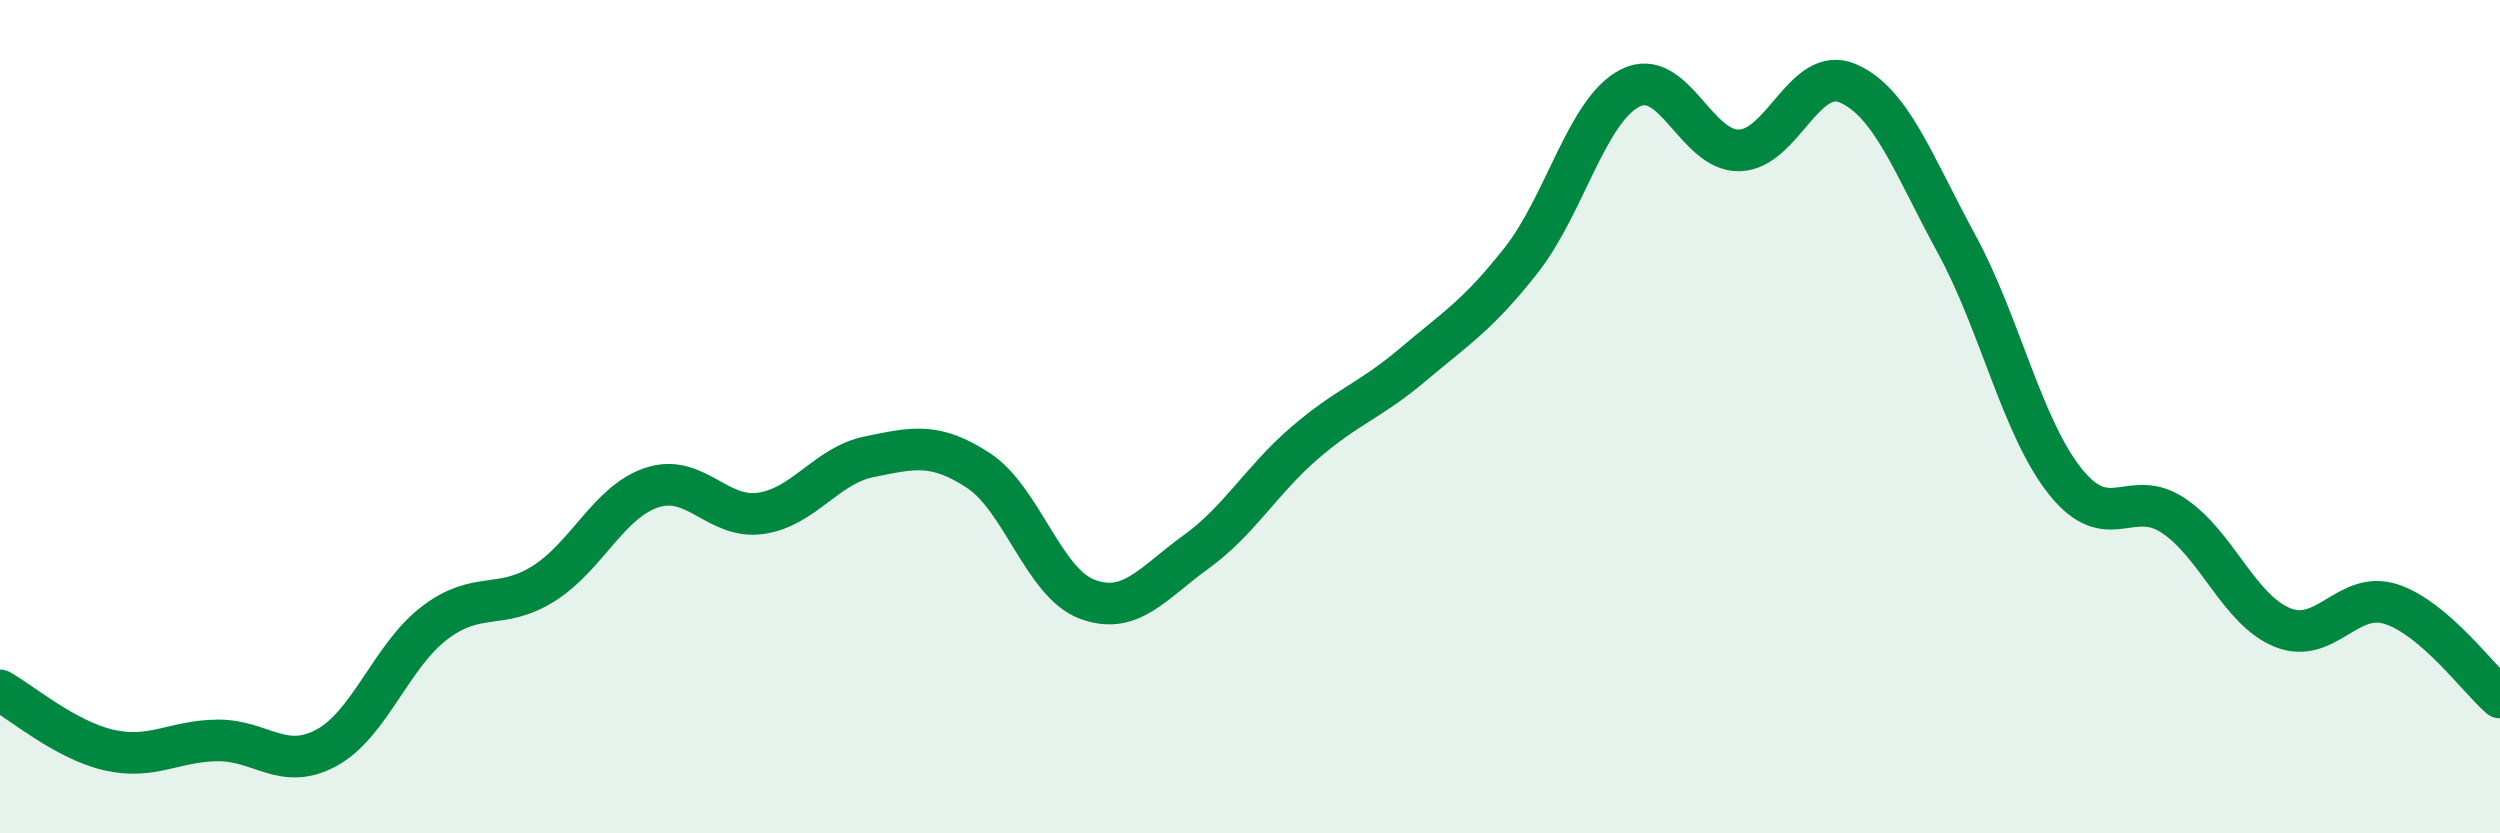
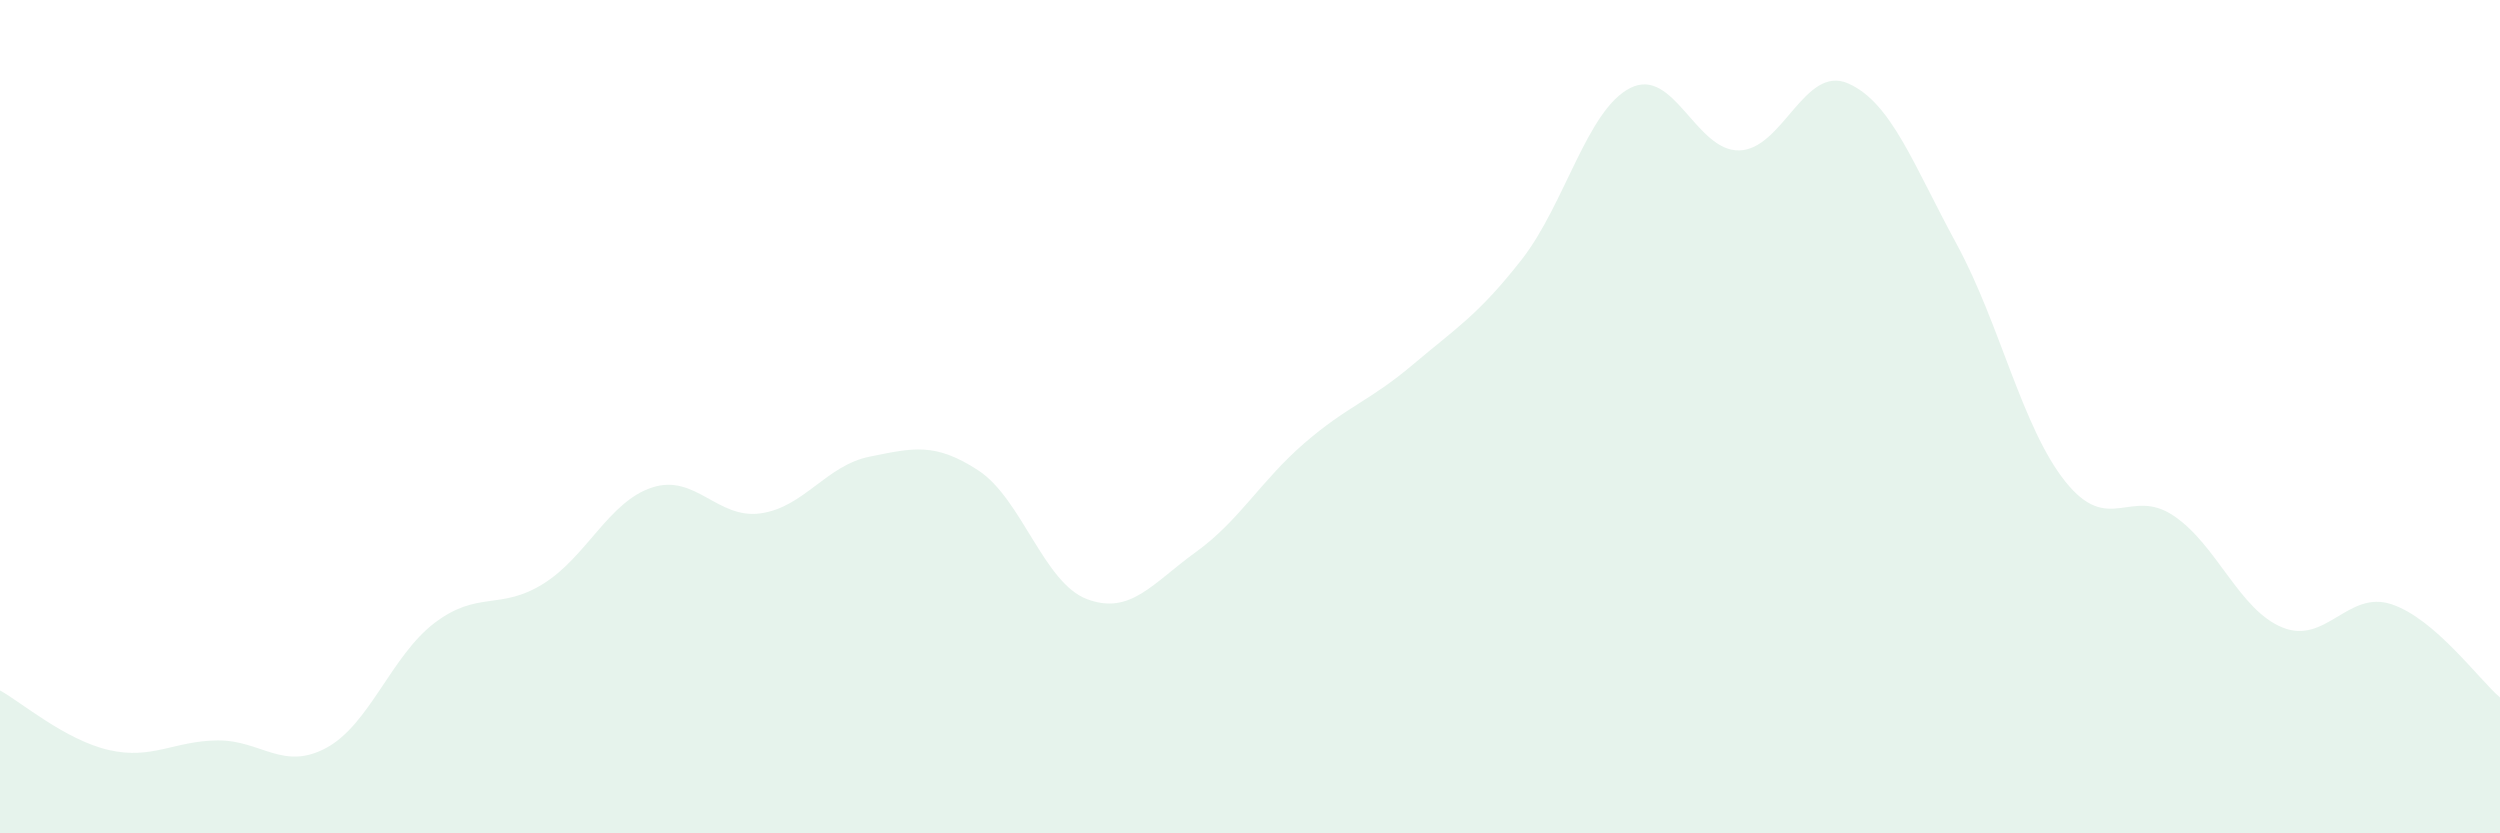
<svg xmlns="http://www.w3.org/2000/svg" width="60" height="20" viewBox="0 0 60 20">
  <path d="M 0,16.57 C 0.52,16.86 1.57,17.76 2.61,18 C 3.65,18.24 4.18,17.78 5.22,17.77 C 6.26,17.76 6.79,18.51 7.83,17.95 C 8.87,17.39 9.39,15.74 10.43,14.95 C 11.47,14.16 12,14.66 13.04,14.01 C 14.08,13.36 14.61,12.04 15.65,11.7 C 16.69,11.36 17.22,12.47 18.26,12.32 C 19.3,12.17 19.83,11.17 20.87,10.96 C 21.91,10.75 22.44,10.61 23.48,11.29 C 24.52,11.97 25.05,13.99 26.09,14.38 C 27.13,14.77 27.66,14 28.7,13.25 C 29.74,12.5 30.26,11.54 31.3,10.64 C 32.34,9.74 32.87,9.63 33.91,8.75 C 34.95,7.87 35.48,7.56 36.52,6.23 C 37.56,4.9 38.09,2.63 39.13,2.11 C 40.17,1.59 40.7,3.63 41.74,3.61 C 42.78,3.59 43.31,1.55 44.35,2 C 45.39,2.45 45.92,3.95 46.96,5.86 C 48,7.77 48.53,10.26 49.57,11.56 C 50.61,12.86 51.13,11.68 52.17,12.38 C 53.21,13.08 53.74,14.64 54.78,15.06 C 55.82,15.48 56.35,14.16 57.39,14.5 C 58.43,14.84 59.48,16.29 60,16.74L60 20L0 20Z" fill="#008740" opacity="0.1" stroke-linecap="round" stroke-linejoin="round" />
-   <path d="M 0,16.57 C 0.52,16.86 1.57,17.76 2.61,18 C 3.65,18.24 4.18,17.78 5.22,17.77 C 6.26,17.76 6.79,18.51 7.83,17.95 C 8.87,17.39 9.39,15.74 10.43,14.95 C 11.47,14.16 12,14.66 13.04,14.01 C 14.08,13.36 14.61,12.04 15.65,11.7 C 16.69,11.36 17.22,12.47 18.26,12.32 C 19.3,12.17 19.83,11.17 20.87,10.96 C 21.91,10.75 22.44,10.61 23.48,11.29 C 24.52,11.97 25.05,13.99 26.09,14.38 C 27.13,14.77 27.66,14 28.7,13.25 C 29.74,12.5 30.26,11.54 31.3,10.64 C 32.34,9.74 32.87,9.63 33.91,8.75 C 34.95,7.87 35.48,7.56 36.52,6.23 C 37.56,4.9 38.09,2.63 39.13,2.11 C 40.17,1.59 40.7,3.63 41.74,3.61 C 42.78,3.59 43.31,1.55 44.35,2 C 45.39,2.45 45.92,3.95 46.96,5.86 C 48,7.77 48.53,10.26 49.57,11.56 C 50.61,12.86 51.13,11.68 52.17,12.38 C 53.21,13.08 53.74,14.64 54.78,15.06 C 55.82,15.48 56.35,14.16 57.39,14.5 C 58.43,14.84 59.48,16.29 60,16.74" stroke="#008740" stroke-width="1" fill="none" stroke-linecap="round" stroke-linejoin="round" />
</svg>